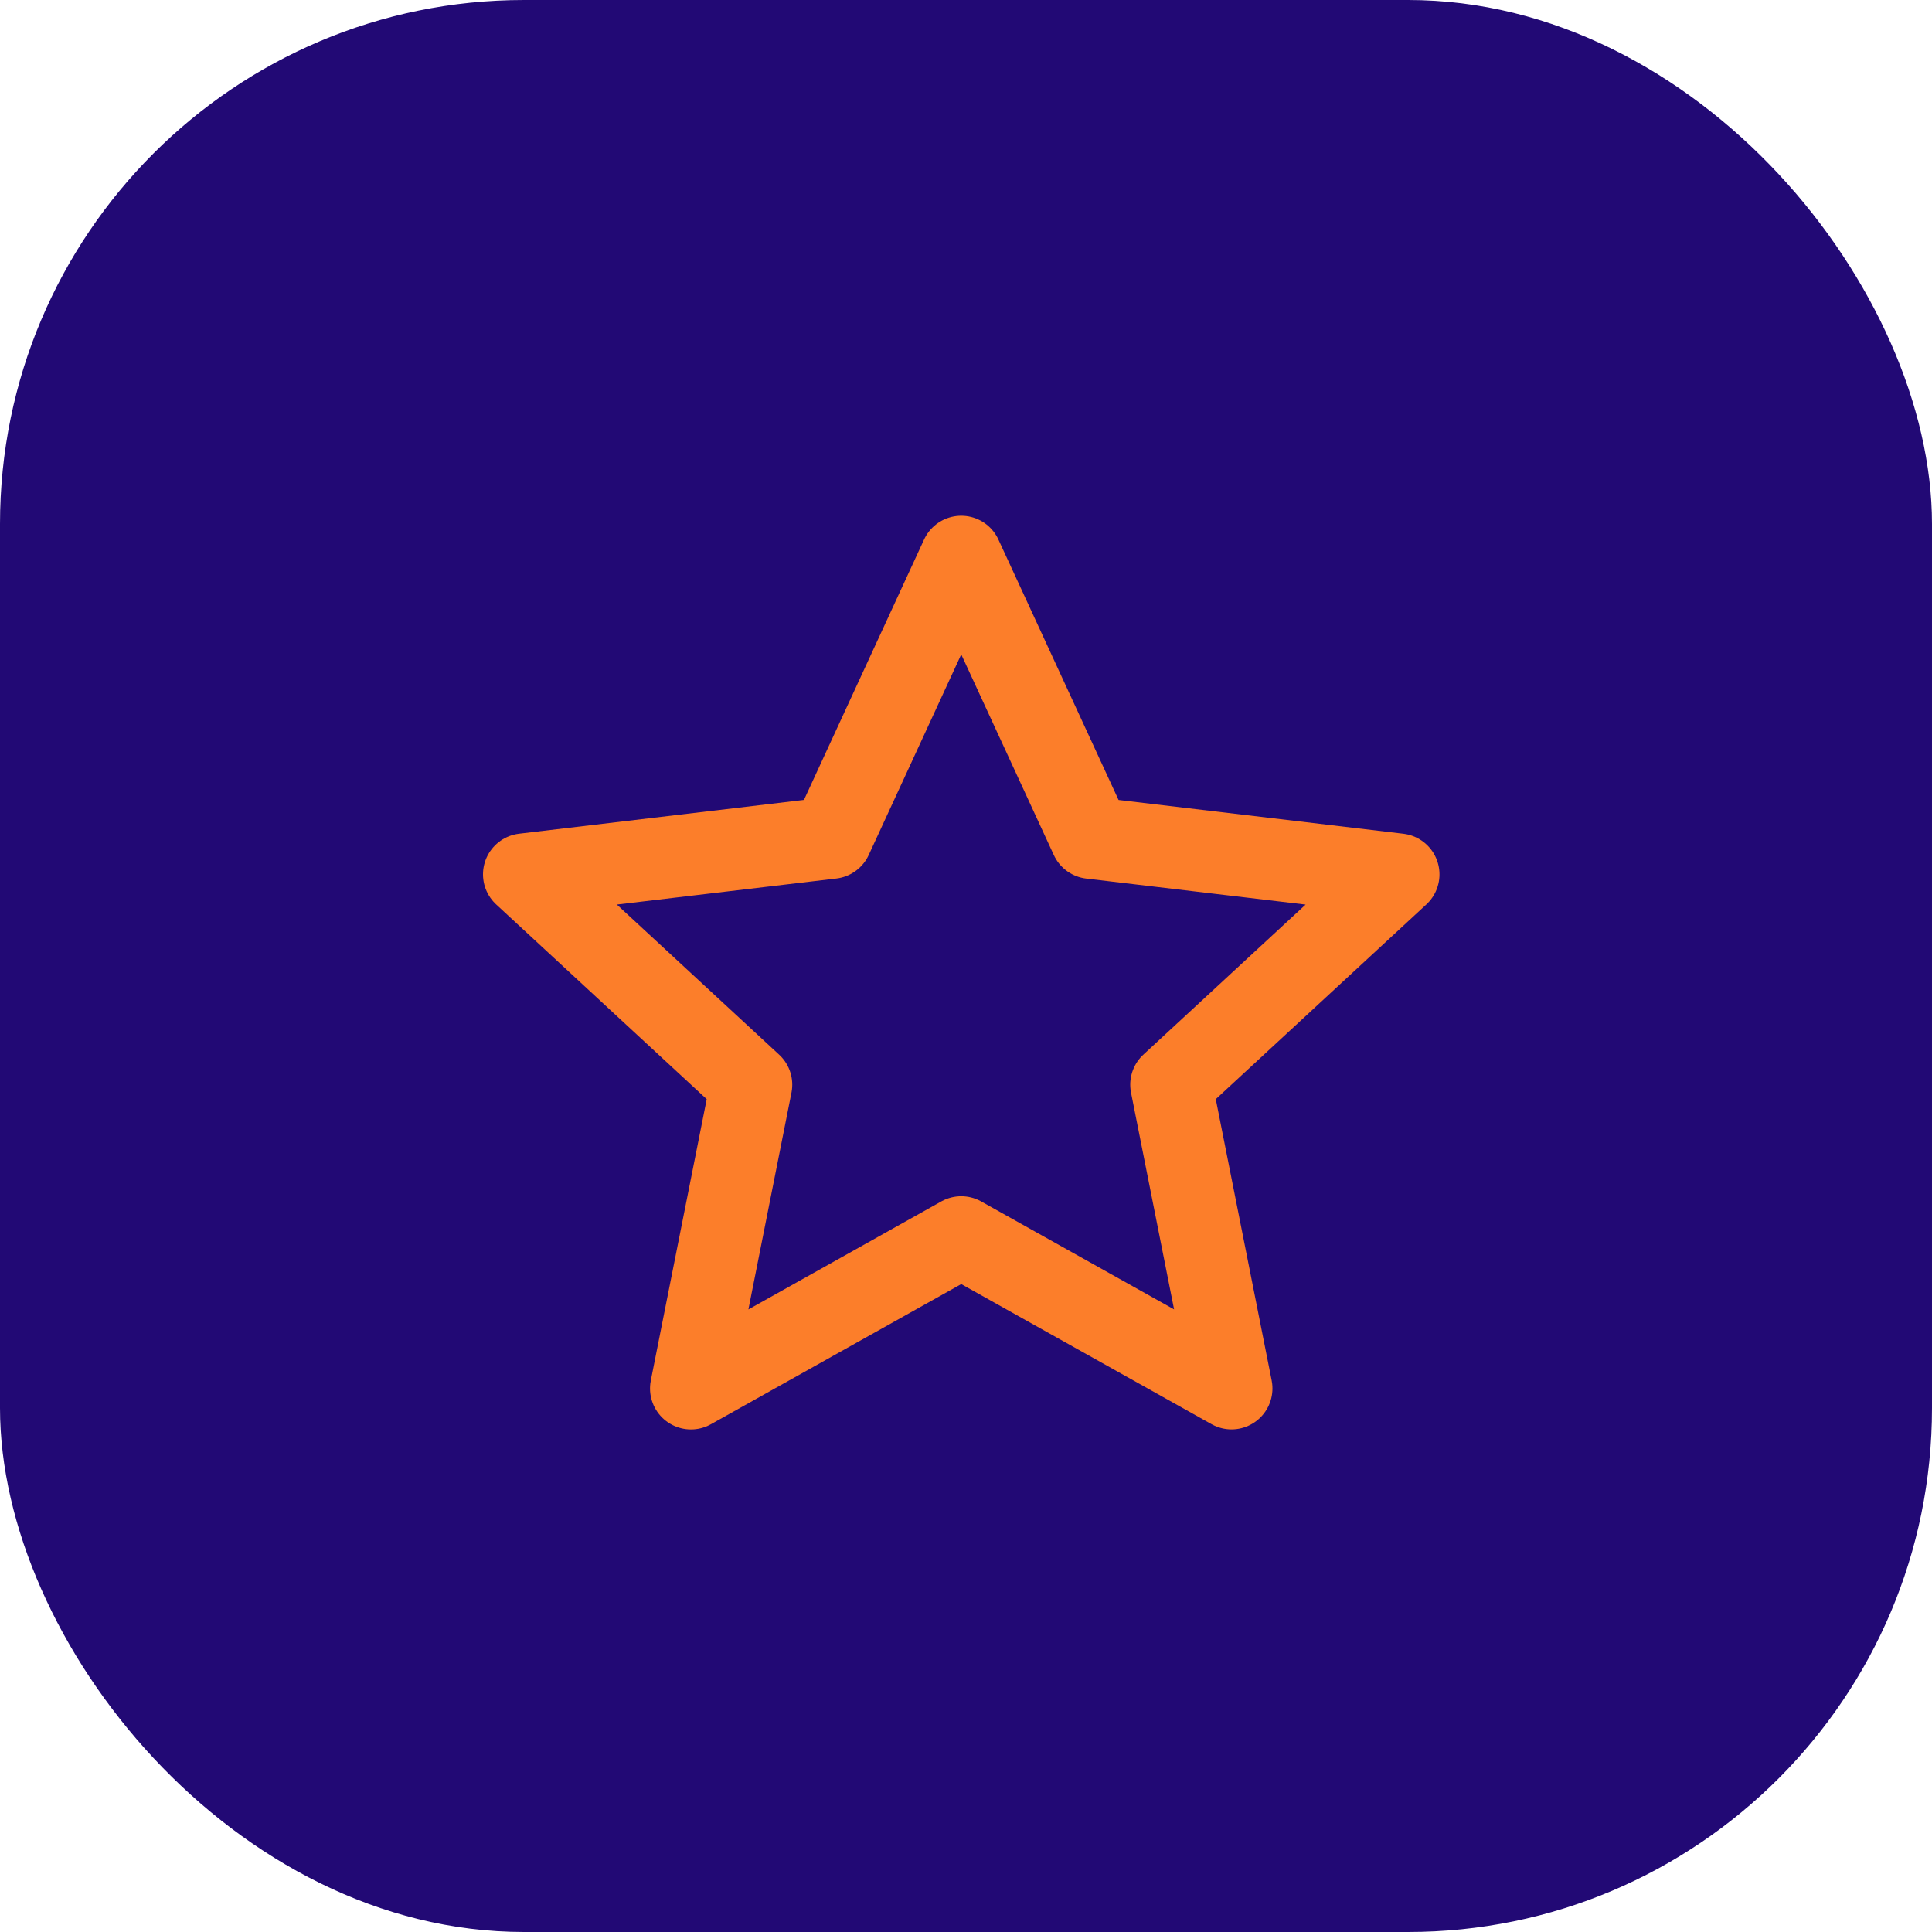
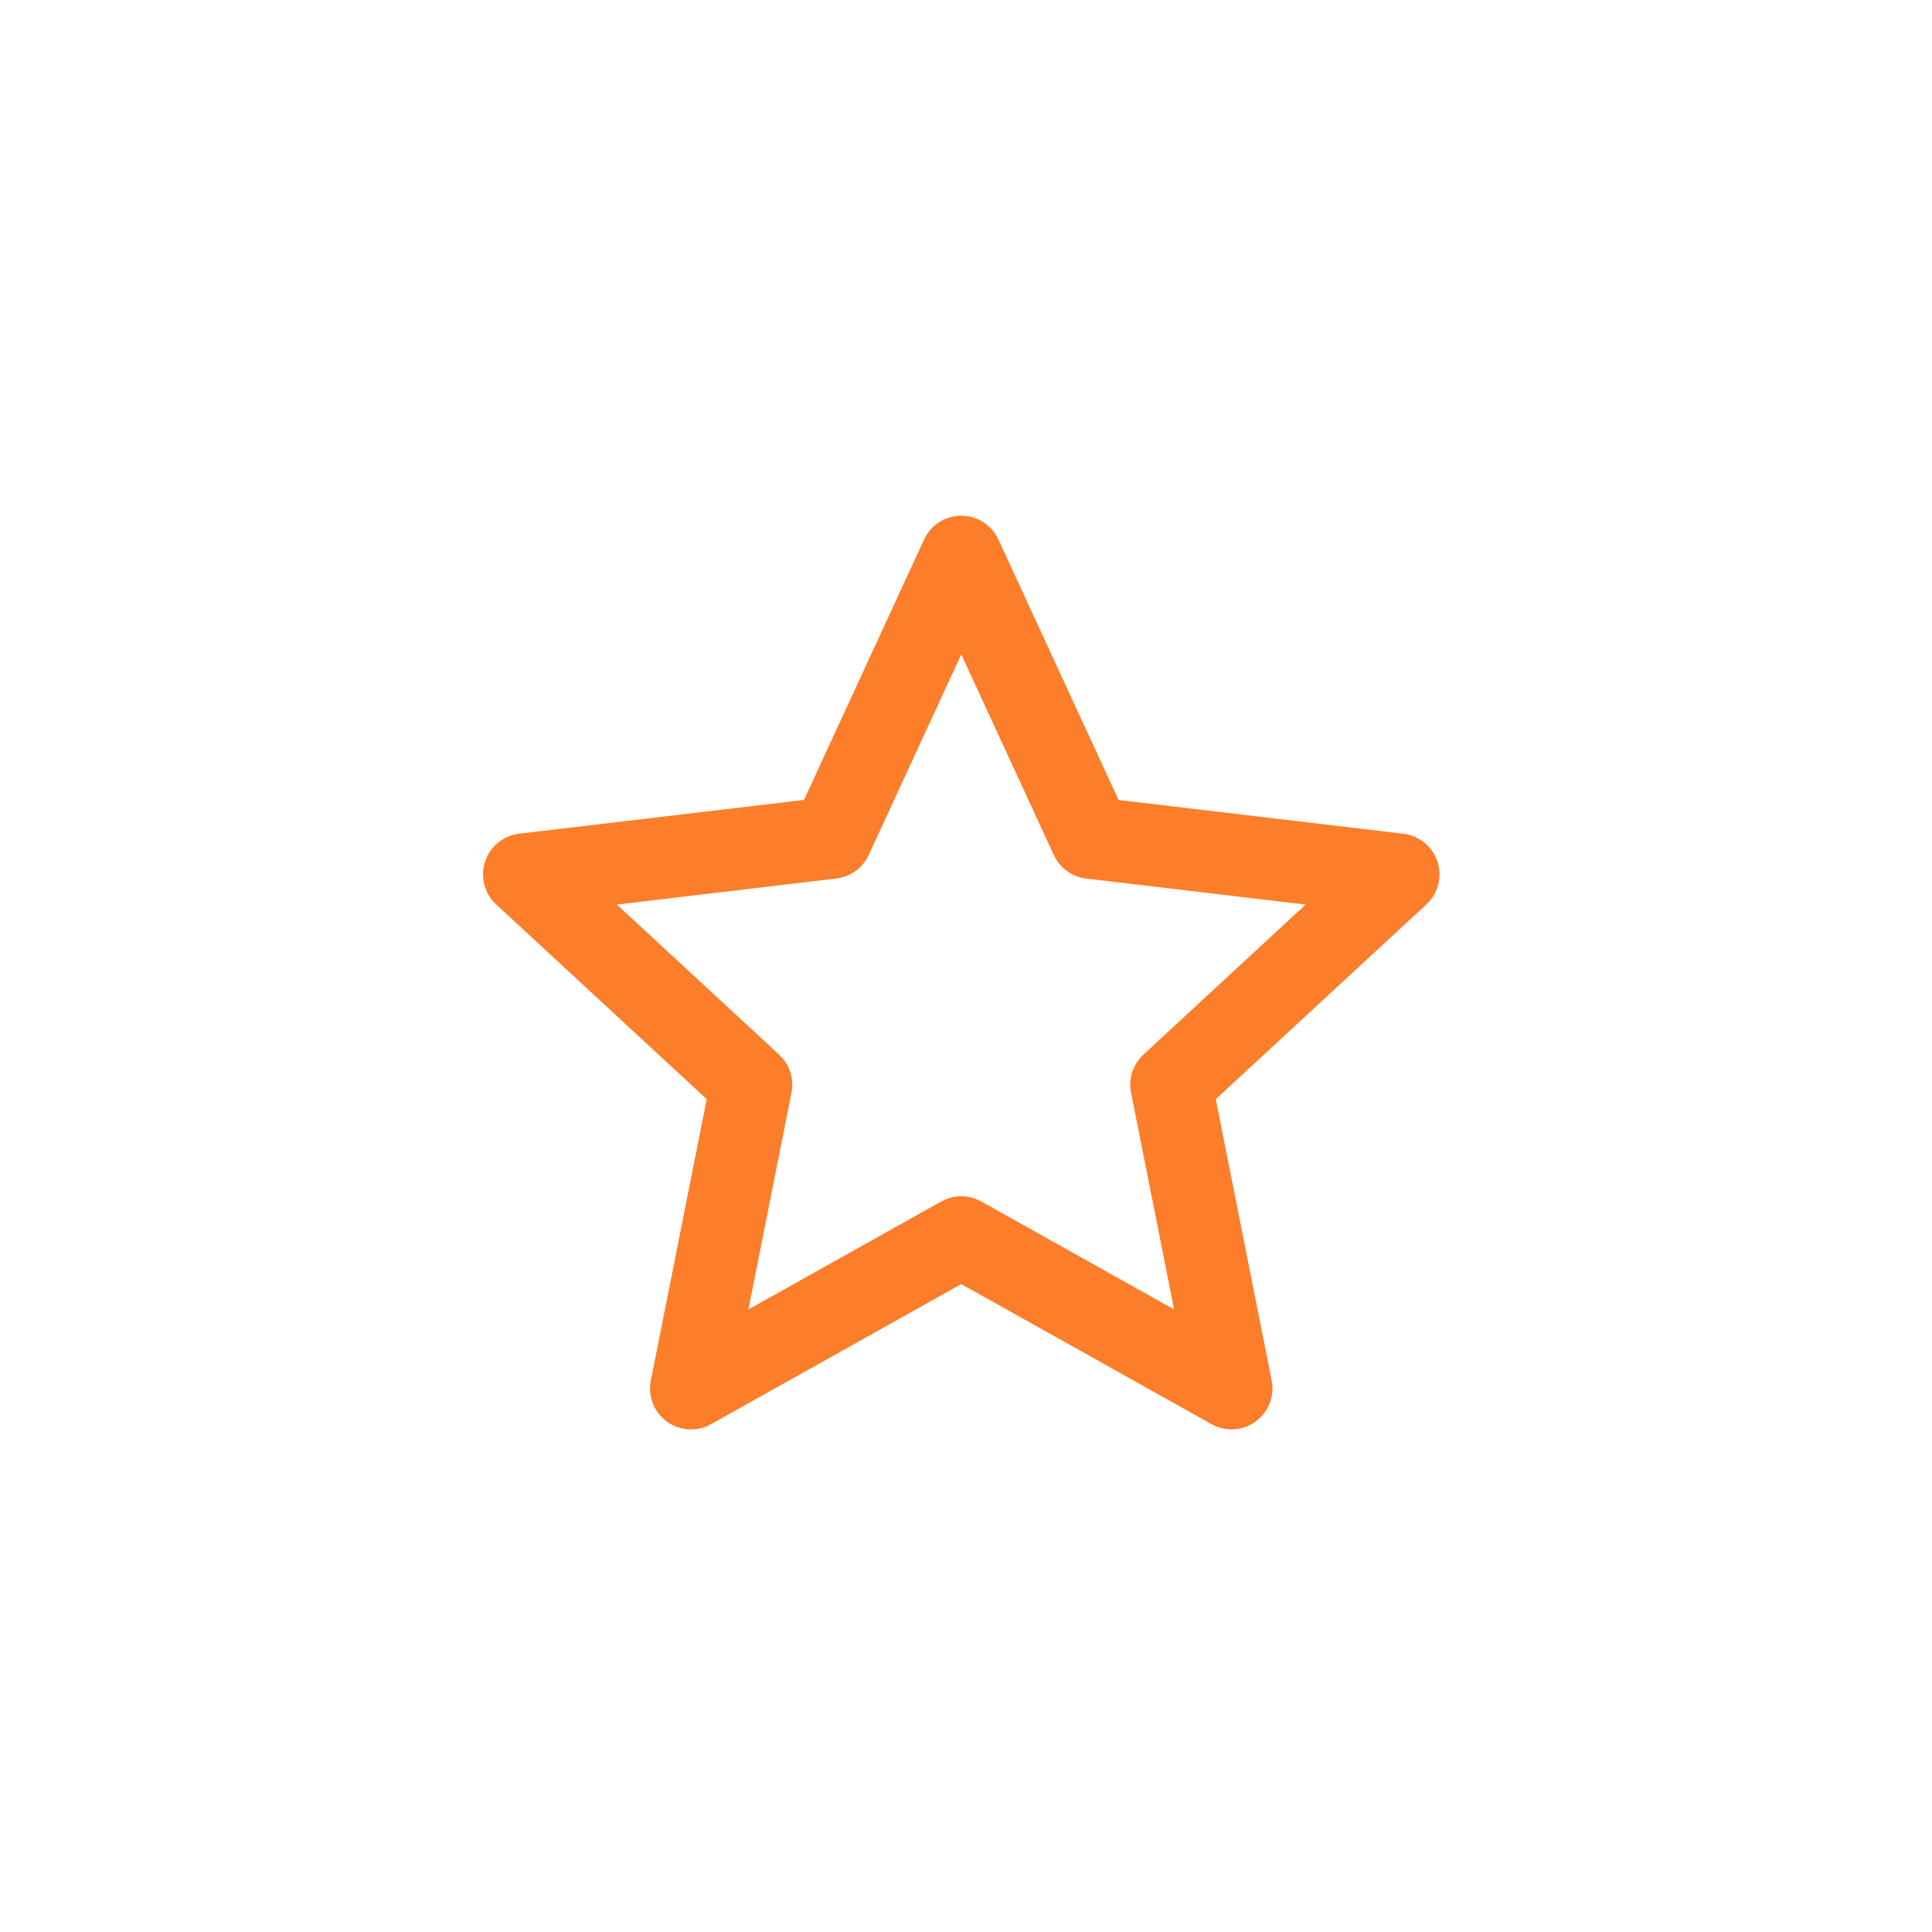
<svg xmlns="http://www.w3.org/2000/svg" width="118" height="118" viewBox="0 0 118 118" fill="none">
-   <rect width="118" height="118" rx="32" fill="#220975" />
  <path d="M58.709 34L66.634 51.177L85.419 53.405L71.531 66.247L75.217 84.802L58.709 75.563L42.202 84.805L45.888 66.249L32 53.403L50.788 51.174L58.709 34Z" stroke="#FC7E2A" stroke-width="5" stroke-linejoin="round" />
</svg>